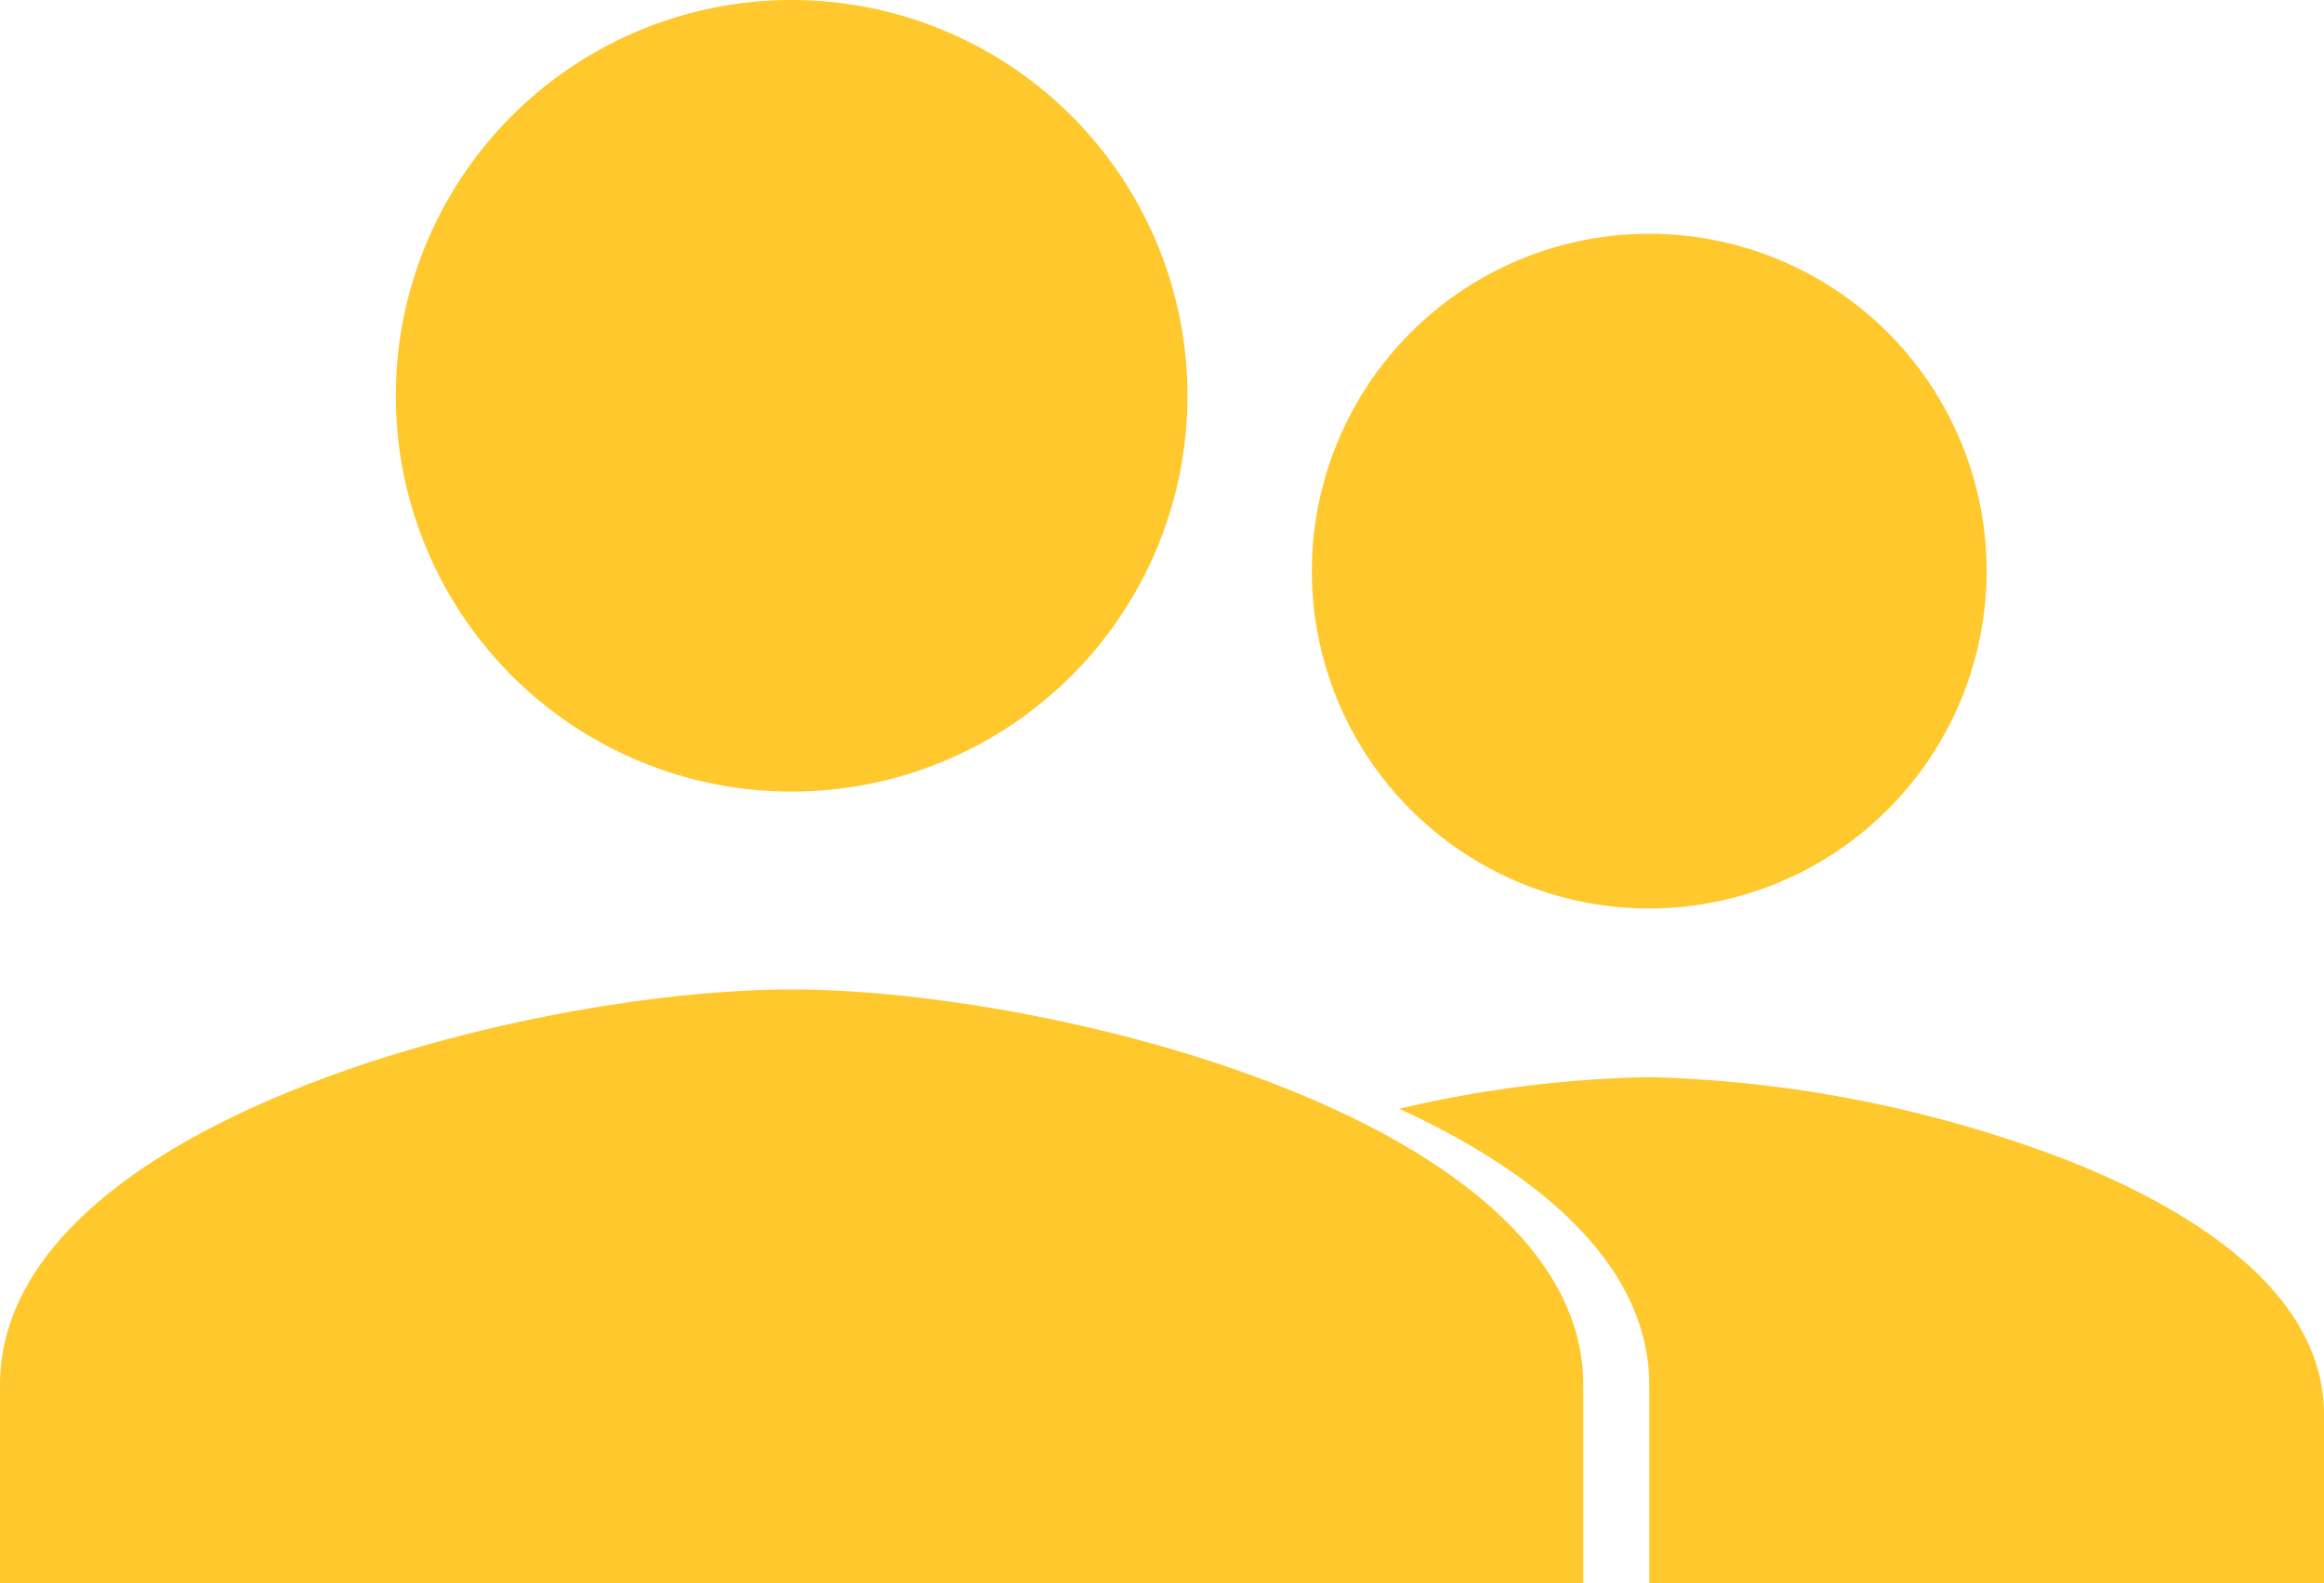
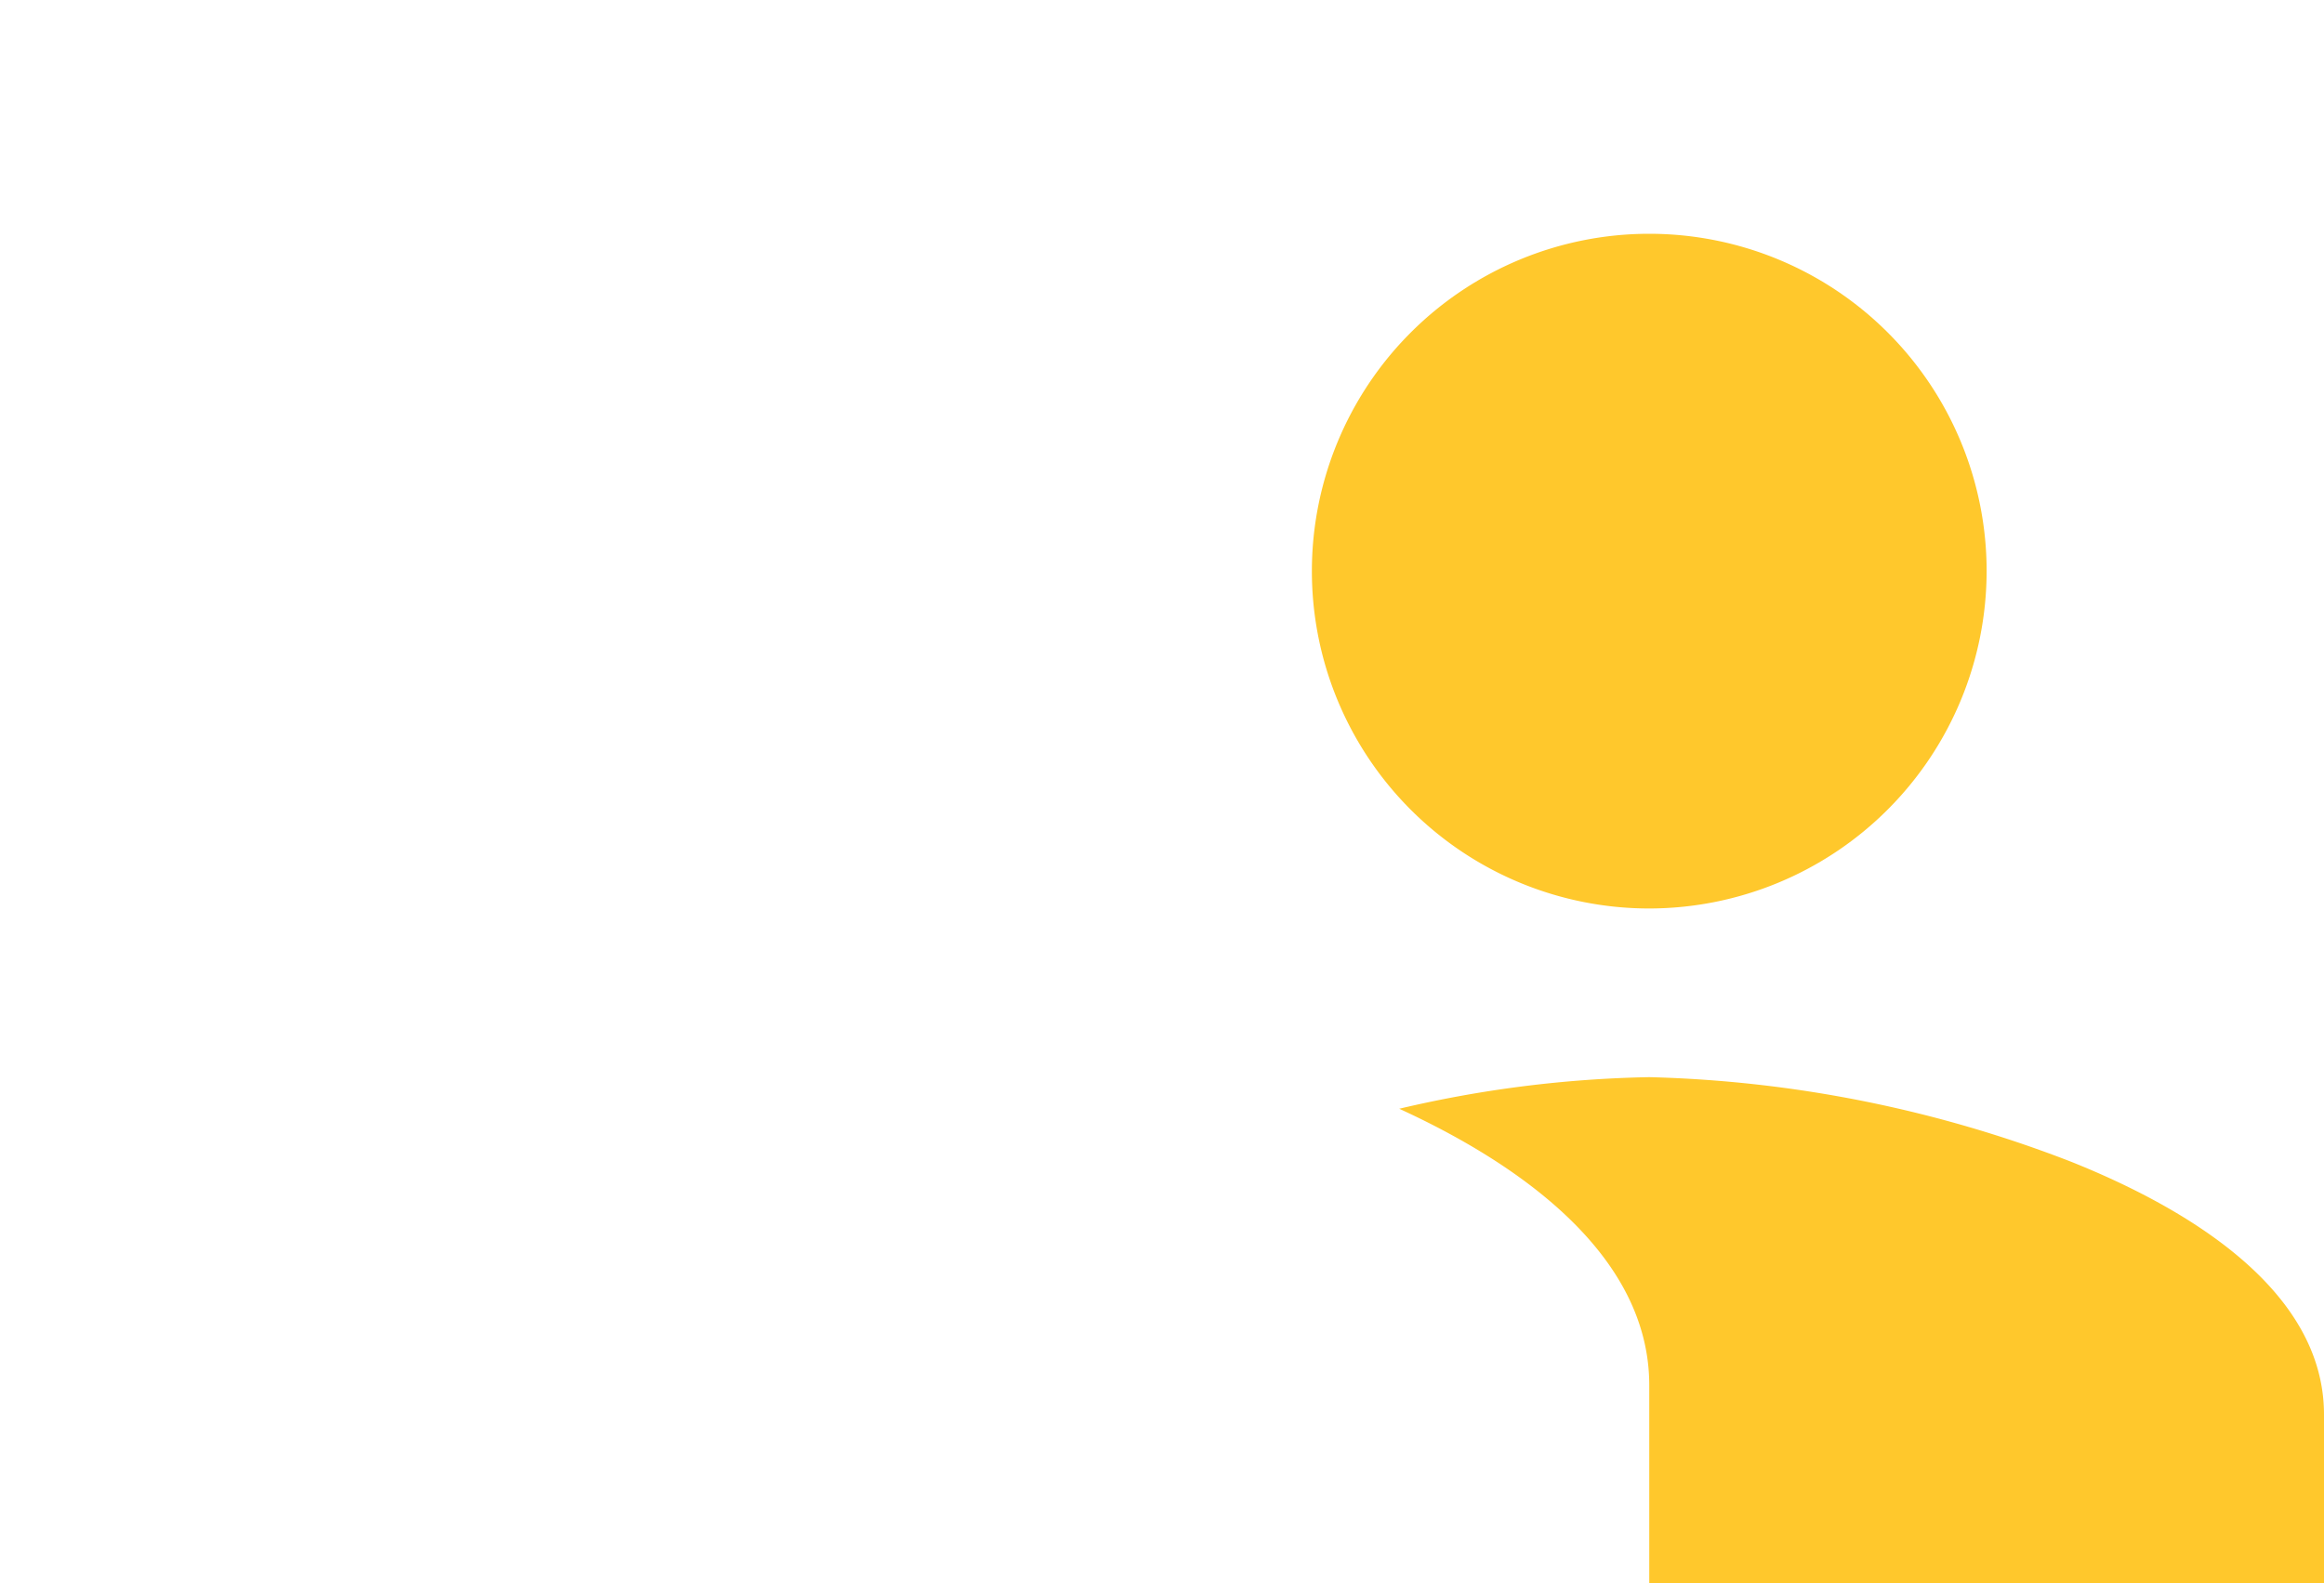
<svg xmlns="http://www.w3.org/2000/svg" width="35.228" height="24" viewBox="0 0 35.228 24">
  <g id="Group_609" data-name="Group 609" transform="translate(-3780.5 -1210)">
-     <path id="Subtraction_1" data-name="Subtraction 1" d="M34.228,24H24V21c0-2.026-2.061-3.4-3.79-4.192A17.86,17.86,0,0,1,24,16.329a18.98,18.98,0,0,1,6.394,1.282c1.749.7,3.834,1.935,3.834,3.833V24ZM24,13.772a5.114,5.114,0,1,1,5.114-5.114A5.12,5.12,0,0,1,24,13.772Z" transform="translate(3781.5 1210)" fill="#ffc82c" />
-     <path id="Icon_material-person" data-name="Icon material-person" d="M18,18a6,6,0,1,0-6-6A6,6,0,0,0,18,18Zm0,3c-4.005,0-12,2.01-12,6v3H30V27C30,23.01,22.005,21,18,21Z" transform="translate(3774.5 1204)" fill="#ffc82c" />
+     <path id="Subtraction_1" data-name="Subtraction 1" d="M34.228,24H24V21c0-2.026-2.061-3.4-3.79-4.192A17.86,17.86,0,0,1,24,16.329a18.98,18.98,0,0,1,6.394,1.282c1.749.7,3.834,1.935,3.834,3.833ZM24,13.772a5.114,5.114,0,1,1,5.114-5.114A5.12,5.12,0,0,1,24,13.772Z" transform="translate(3781.5 1210)" fill="#ffc82c" />
  </g>
</svg>